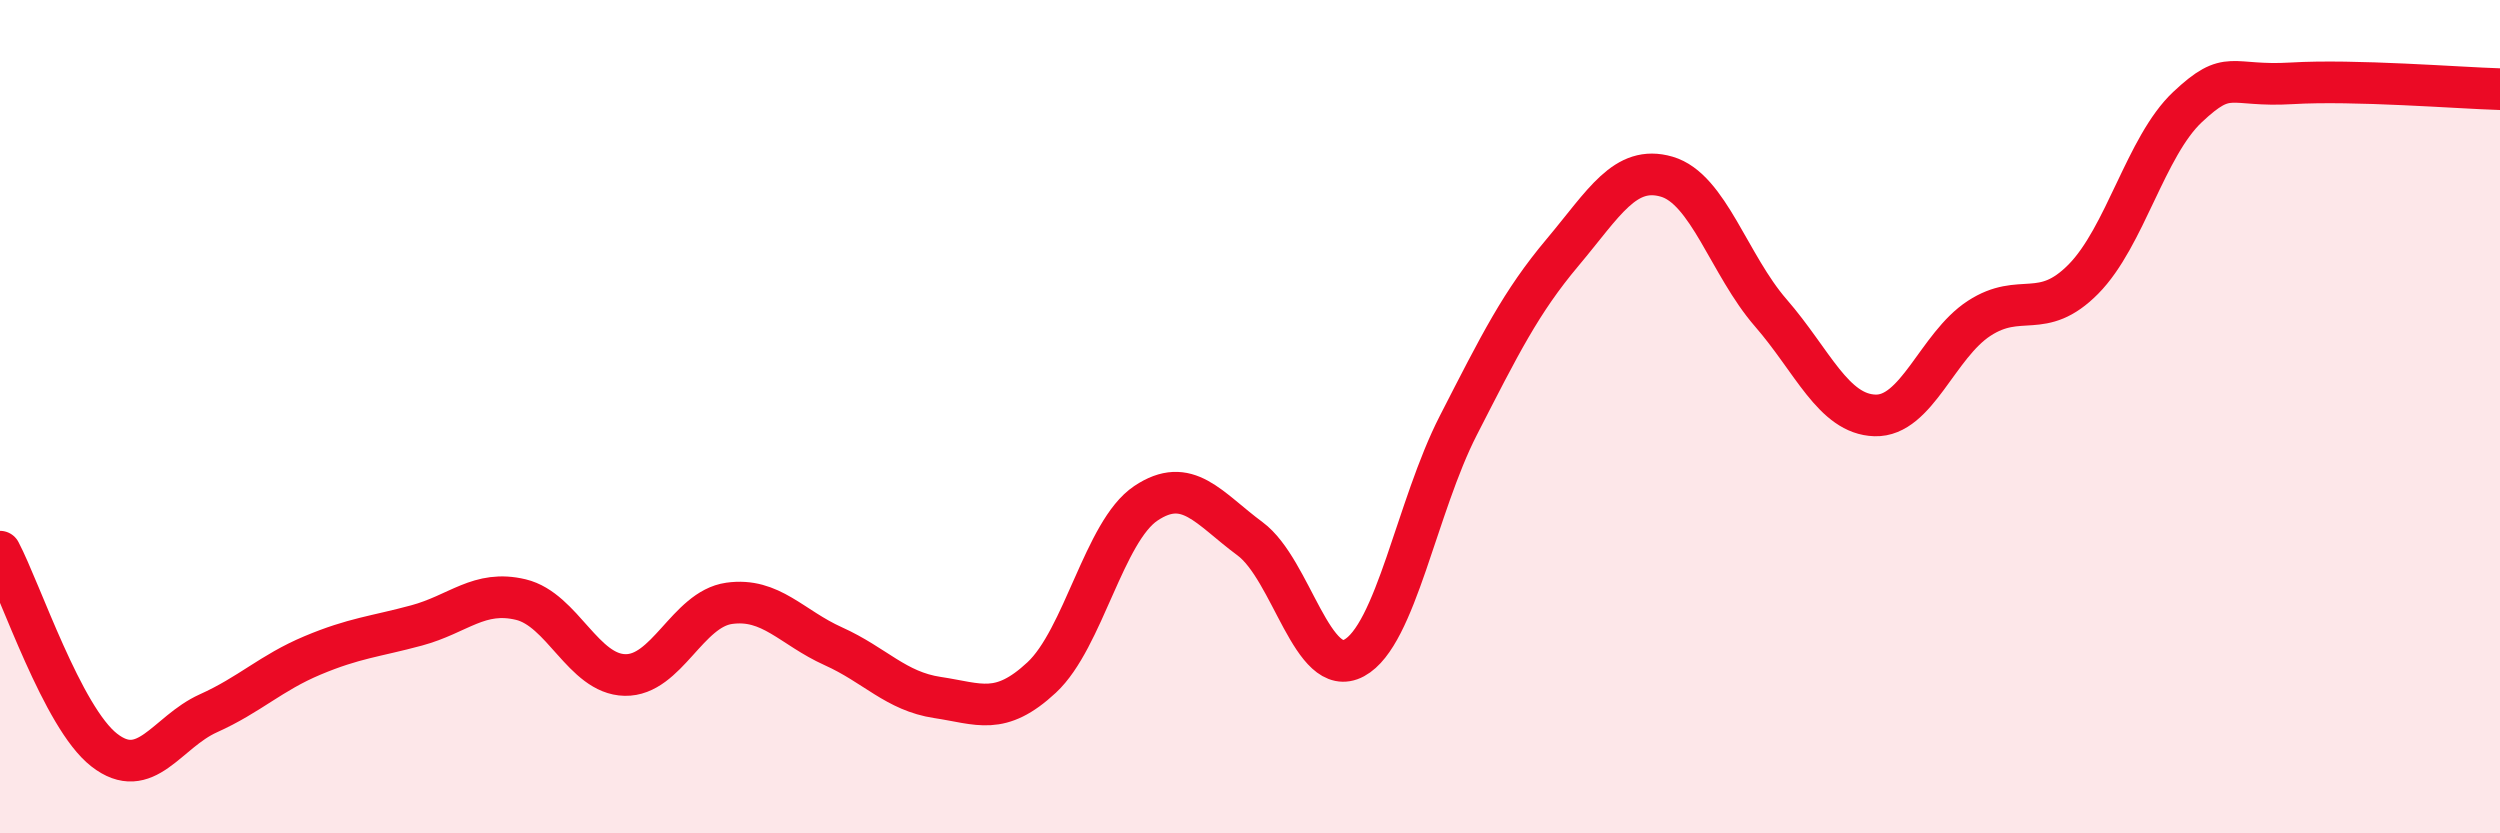
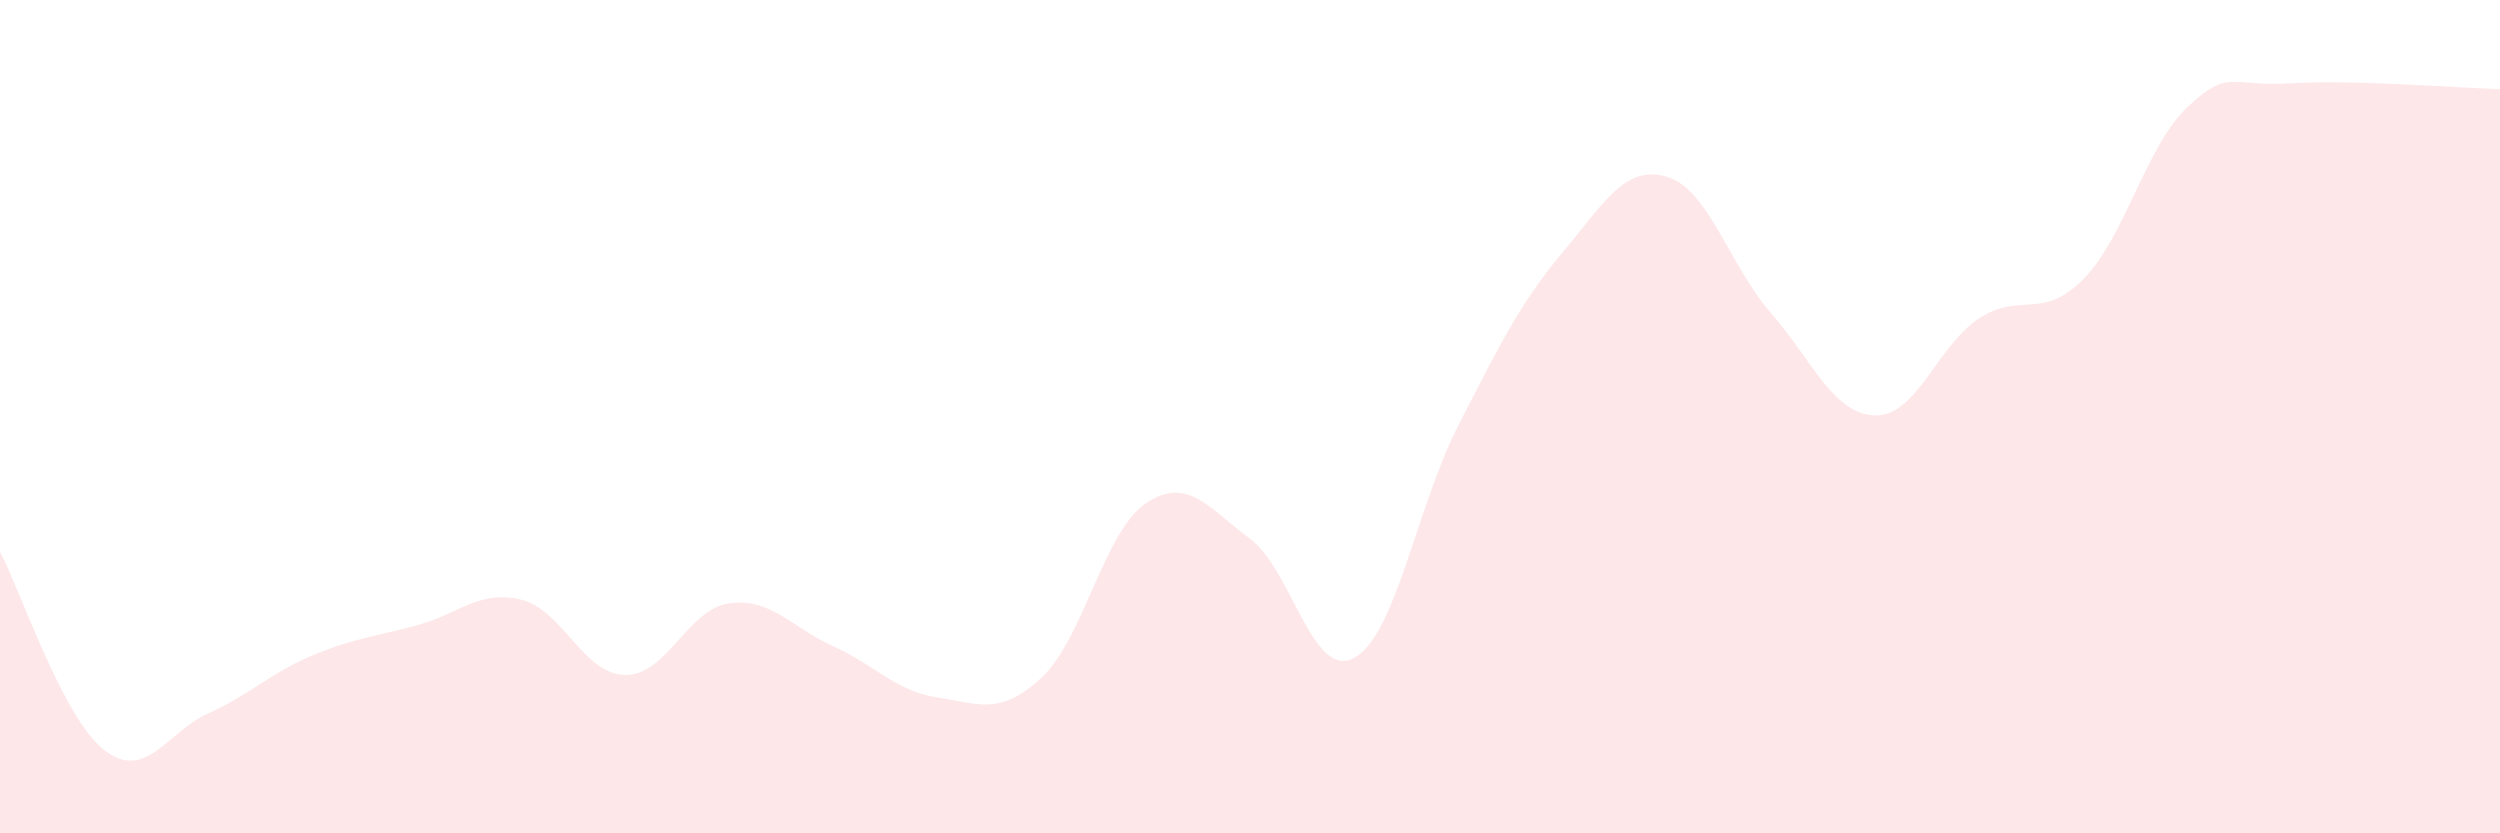
<svg xmlns="http://www.w3.org/2000/svg" width="60" height="20" viewBox="0 0 60 20">
  <path d="M 0,13.24 C 0.5,14.19 1.5,17.22 2.5,18 C 3.5,18.78 4,17.57 5,17.12 C 6,16.67 6.5,16.15 7.5,15.73 C 8.5,15.31 9,15.28 10,15.01 C 11,14.74 11.5,14.15 12.5,14.39 C 13.5,14.63 14,16.18 15,16.2 C 16,16.22 16.5,14.62 17.5,14.48 C 18.5,14.34 19,15.06 20,15.51 C 21,15.96 21.5,16.59 22.5,16.74 C 23.5,16.89 24,17.19 25,16.26 C 26,15.33 26.5,12.75 27.5,12.08 C 28.5,11.41 29,12.19 30,12.93 C 31,13.67 31.5,16.33 32.5,15.79 C 33.5,15.25 34,12.16 35,10.21 C 36,8.26 36.5,7.25 37.5,6.06 C 38.5,4.87 39,3.95 40,4.24 C 41,4.53 41.5,6.36 42.5,7.51 C 43.5,8.66 44,9.94 45,9.97 C 46,10 46.5,8.29 47.5,7.64 C 48.5,6.99 49,7.71 50,6.7 C 51,5.69 51.5,3.51 52.5,2.57 C 53.5,1.63 53.5,2.09 55,2 C 56.5,1.91 59,2.11 60,2.14L60 20L0 20Z" fill="#EB0A25" opacity="0.1" stroke-linecap="round" stroke-linejoin="round" />
-   <path d="M 0,13.24 C 0.5,14.19 1.5,17.22 2.5,18 C 3.5,18.78 4,17.57 5,17.12 C 6,16.67 6.5,16.15 7.5,15.73 C 8.5,15.31 9,15.28 10,15.01 C 11,14.74 11.5,14.15 12.5,14.39 C 13.5,14.63 14,16.18 15,16.2 C 16,16.22 16.5,14.62 17.5,14.48 C 18.5,14.34 19,15.06 20,15.51 C 21,15.96 21.5,16.59 22.5,16.74 C 23.5,16.89 24,17.19 25,16.26 C 26,15.33 26.5,12.75 27.5,12.08 C 28.5,11.41 29,12.19 30,12.93 C 31,13.67 31.5,16.33 32.5,15.79 C 33.5,15.25 34,12.16 35,10.21 C 36,8.26 36.5,7.25 37.5,6.06 C 38.5,4.87 39,3.95 40,4.24 C 41,4.53 41.5,6.36 42.5,7.51 C 43.5,8.66 44,9.94 45,9.97 C 46,10 46.5,8.29 47.5,7.64 C 48.5,6.99 49,7.71 50,6.7 C 51,5.69 51.5,3.51 52.5,2.57 C 53.5,1.63 53.5,2.09 55,2 C 56.5,1.91 59,2.11 60,2.14" stroke="#EB0A25" stroke-width="1" fill="none" stroke-linecap="round" stroke-linejoin="round" />
</svg>